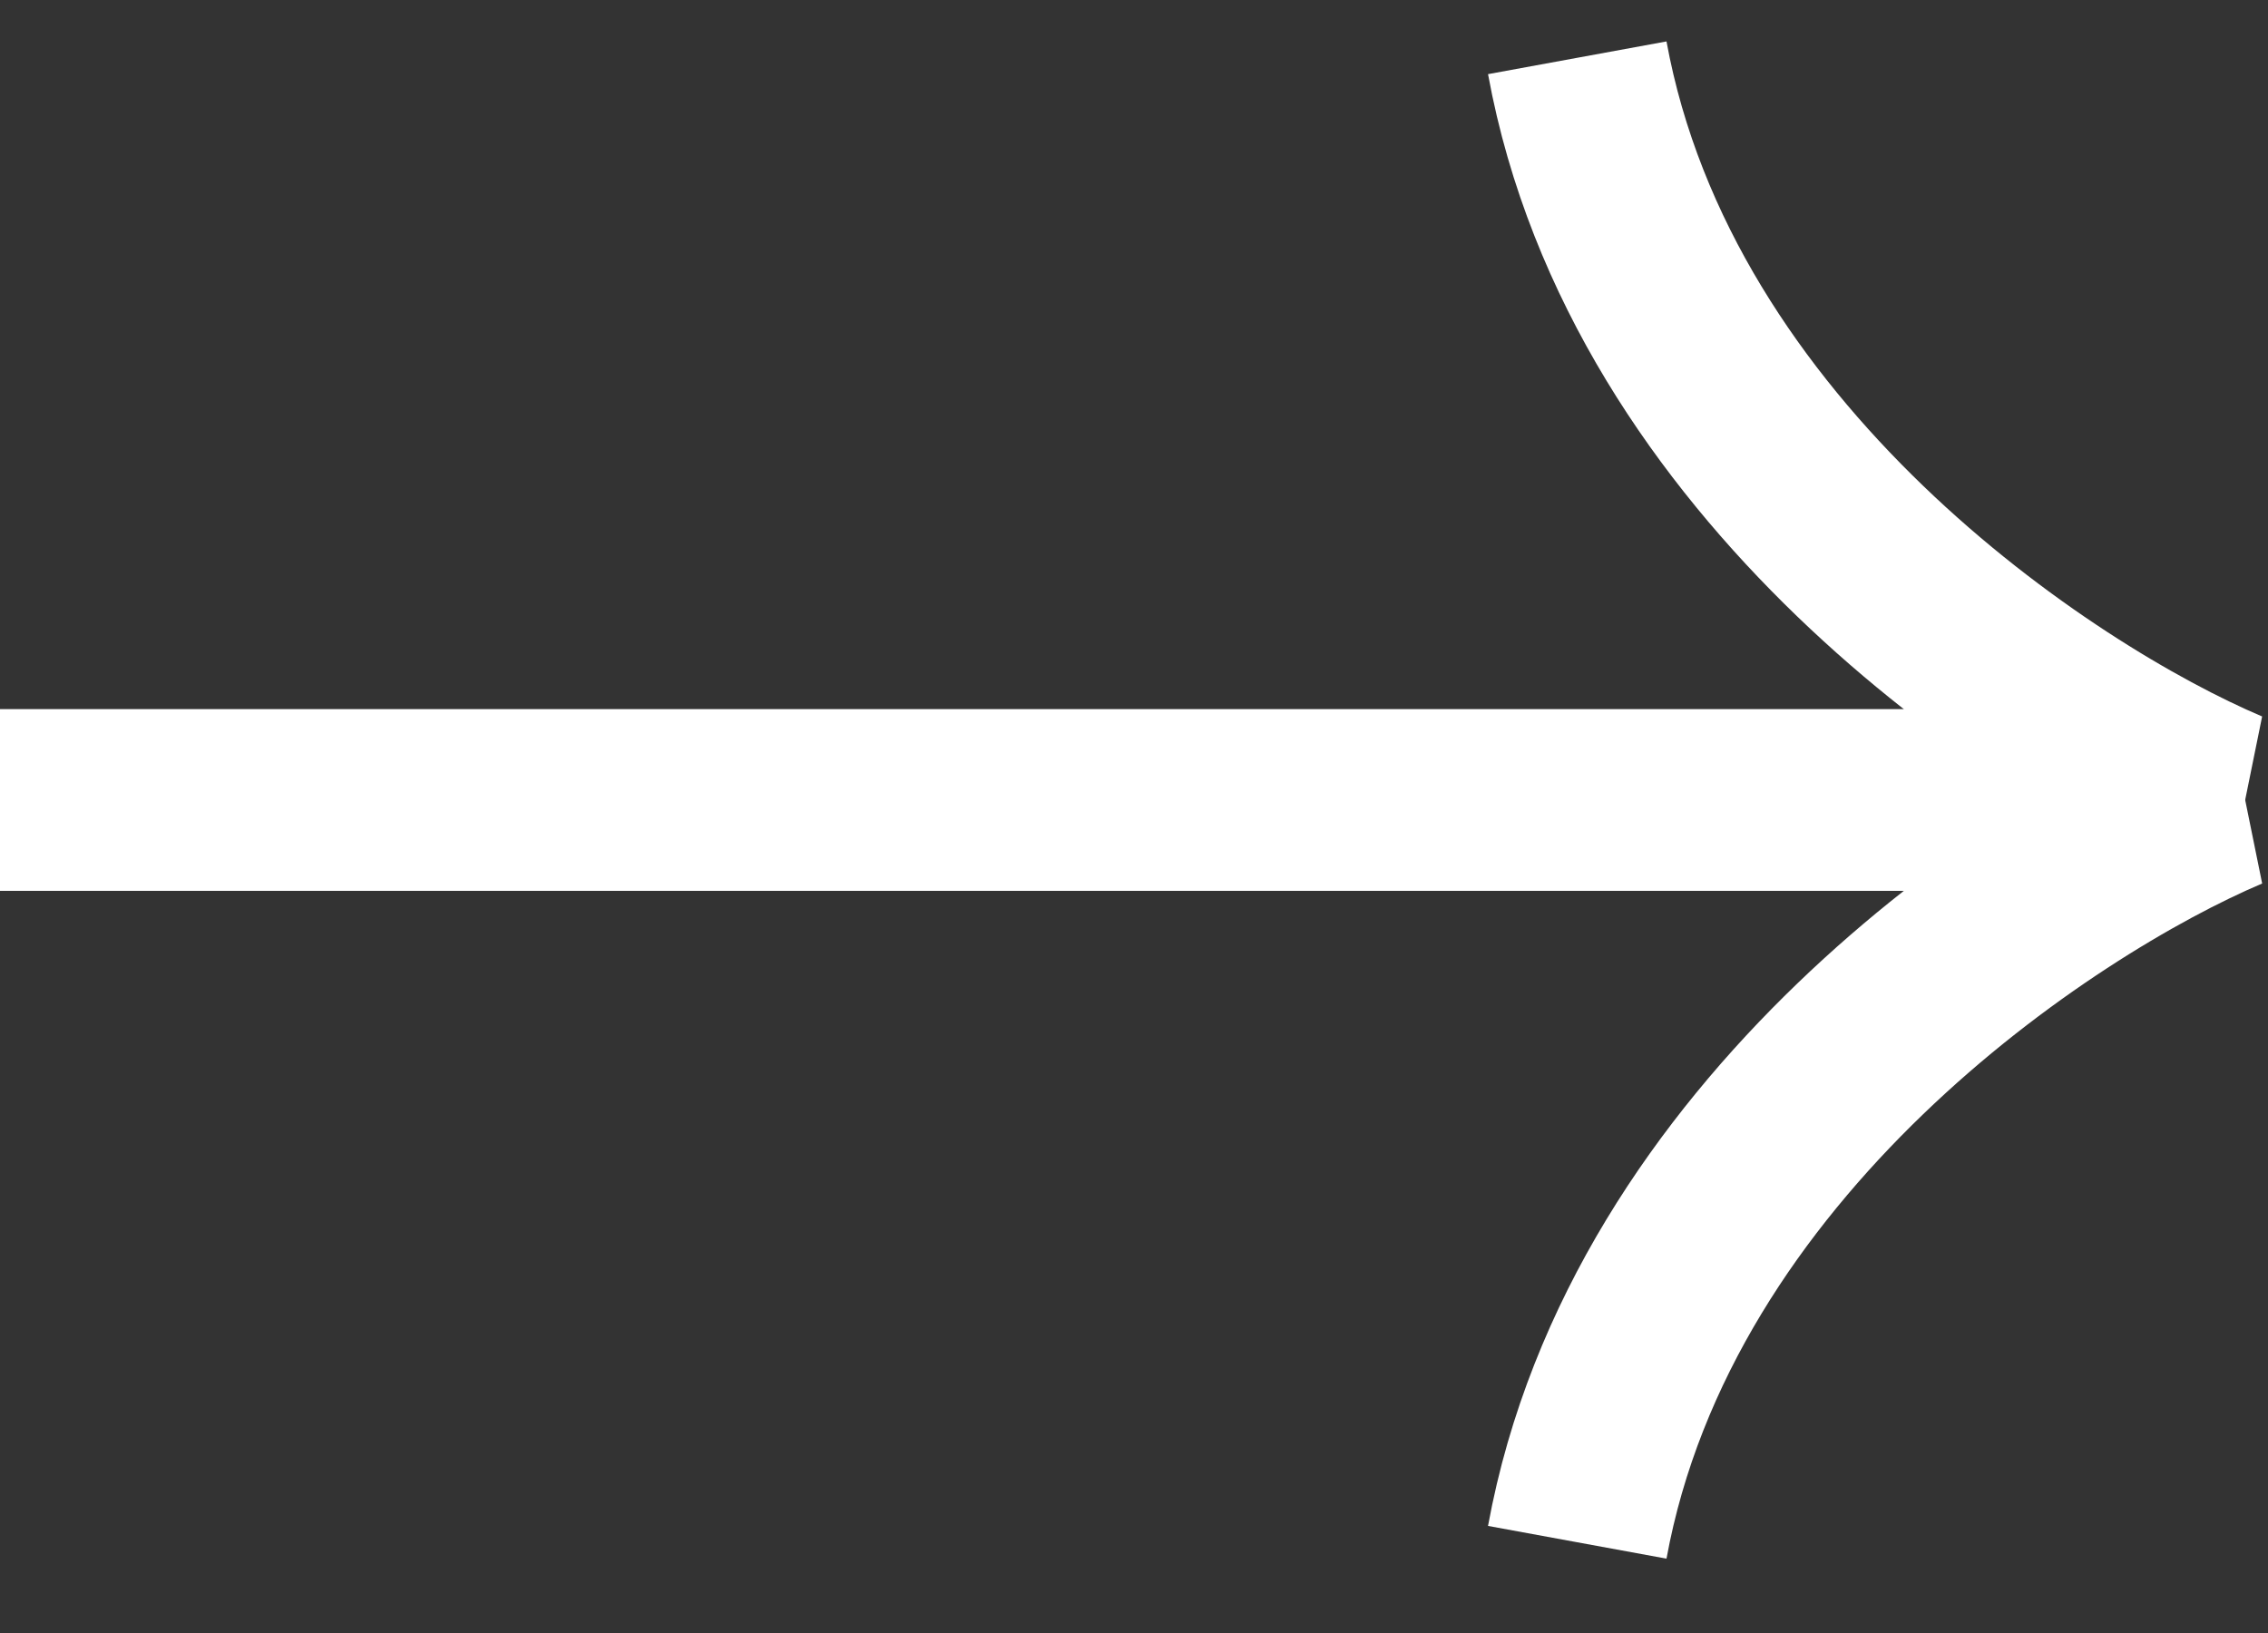
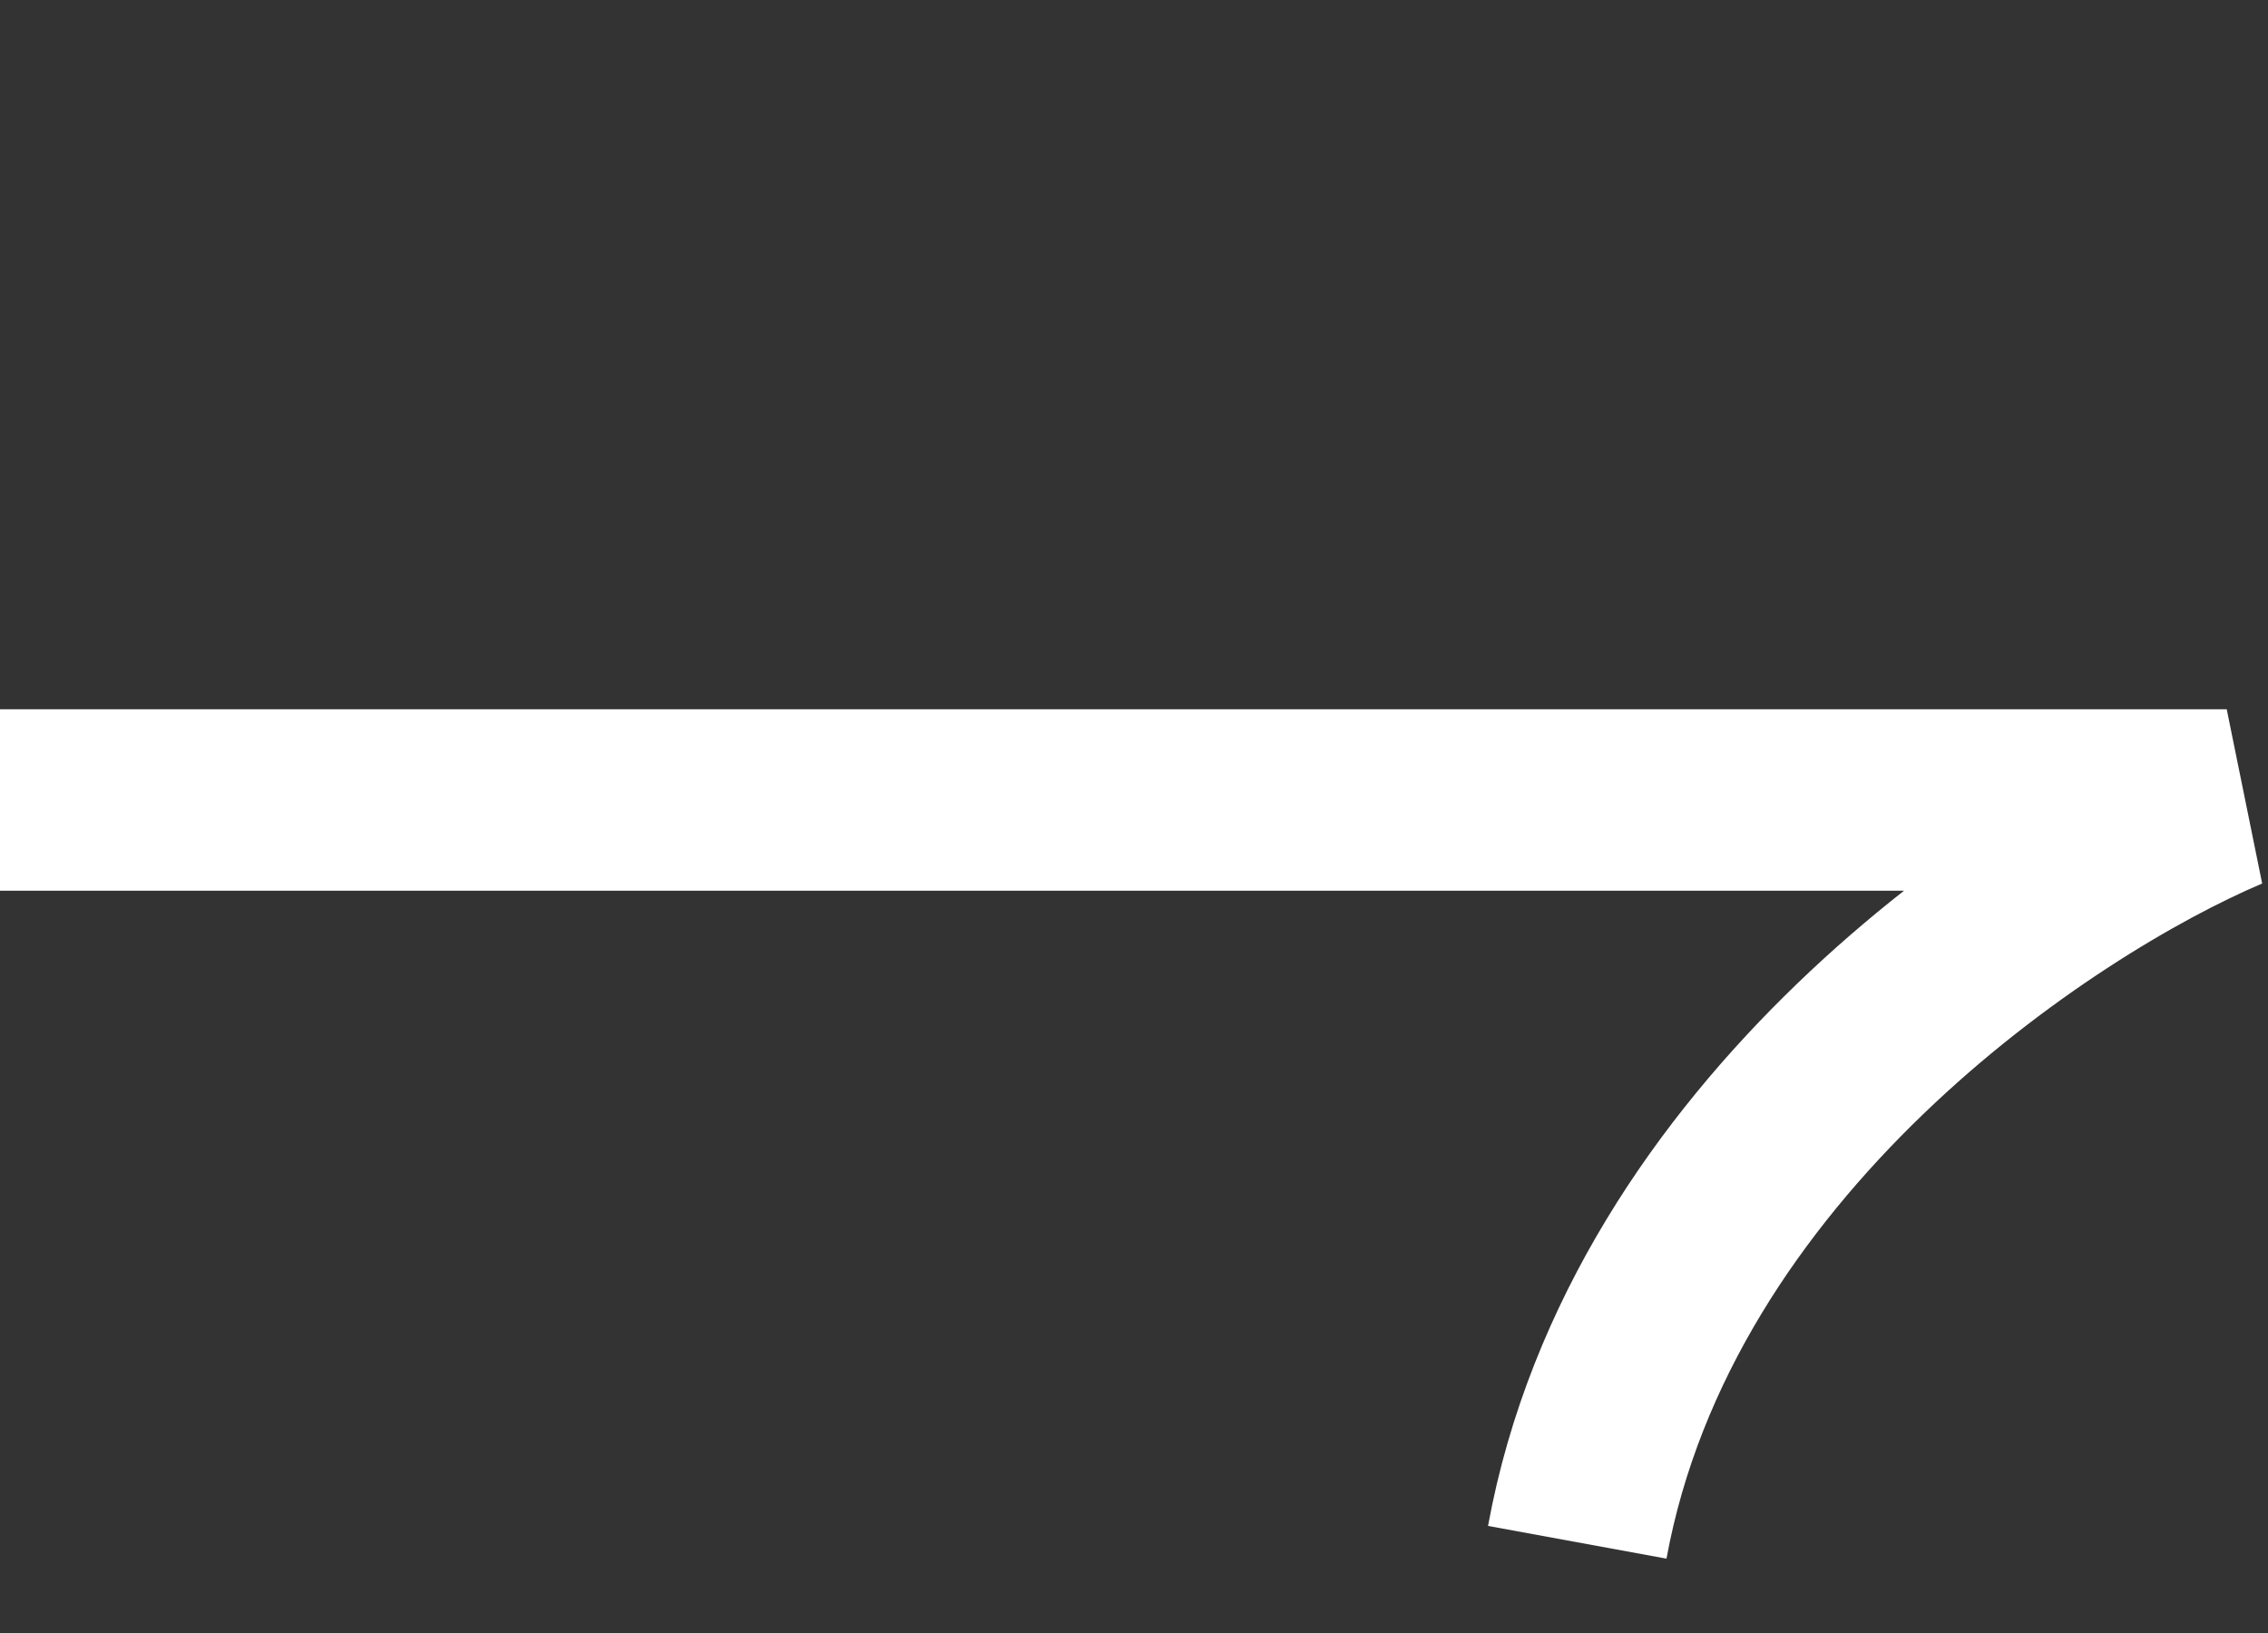
<svg xmlns="http://www.w3.org/2000/svg" width="25" height="18" viewBox="0 0 25 18" fill="none">
  <rect x="0" y="0" width="25" height="18" fill="#333333" stroke="none" />
  <path d="M-3.57635e-07 8.818L24.545 8.818C22.5 9.686 18.204 12.537 17.386 17" stroke="white" stroke-width="2" />
-   <path d="M3.57635e-07 8.818L24.545 8.818C22.5 7.951 18.204 5.099 17.386 0.637" stroke="white" stroke-width="2" />
</svg>